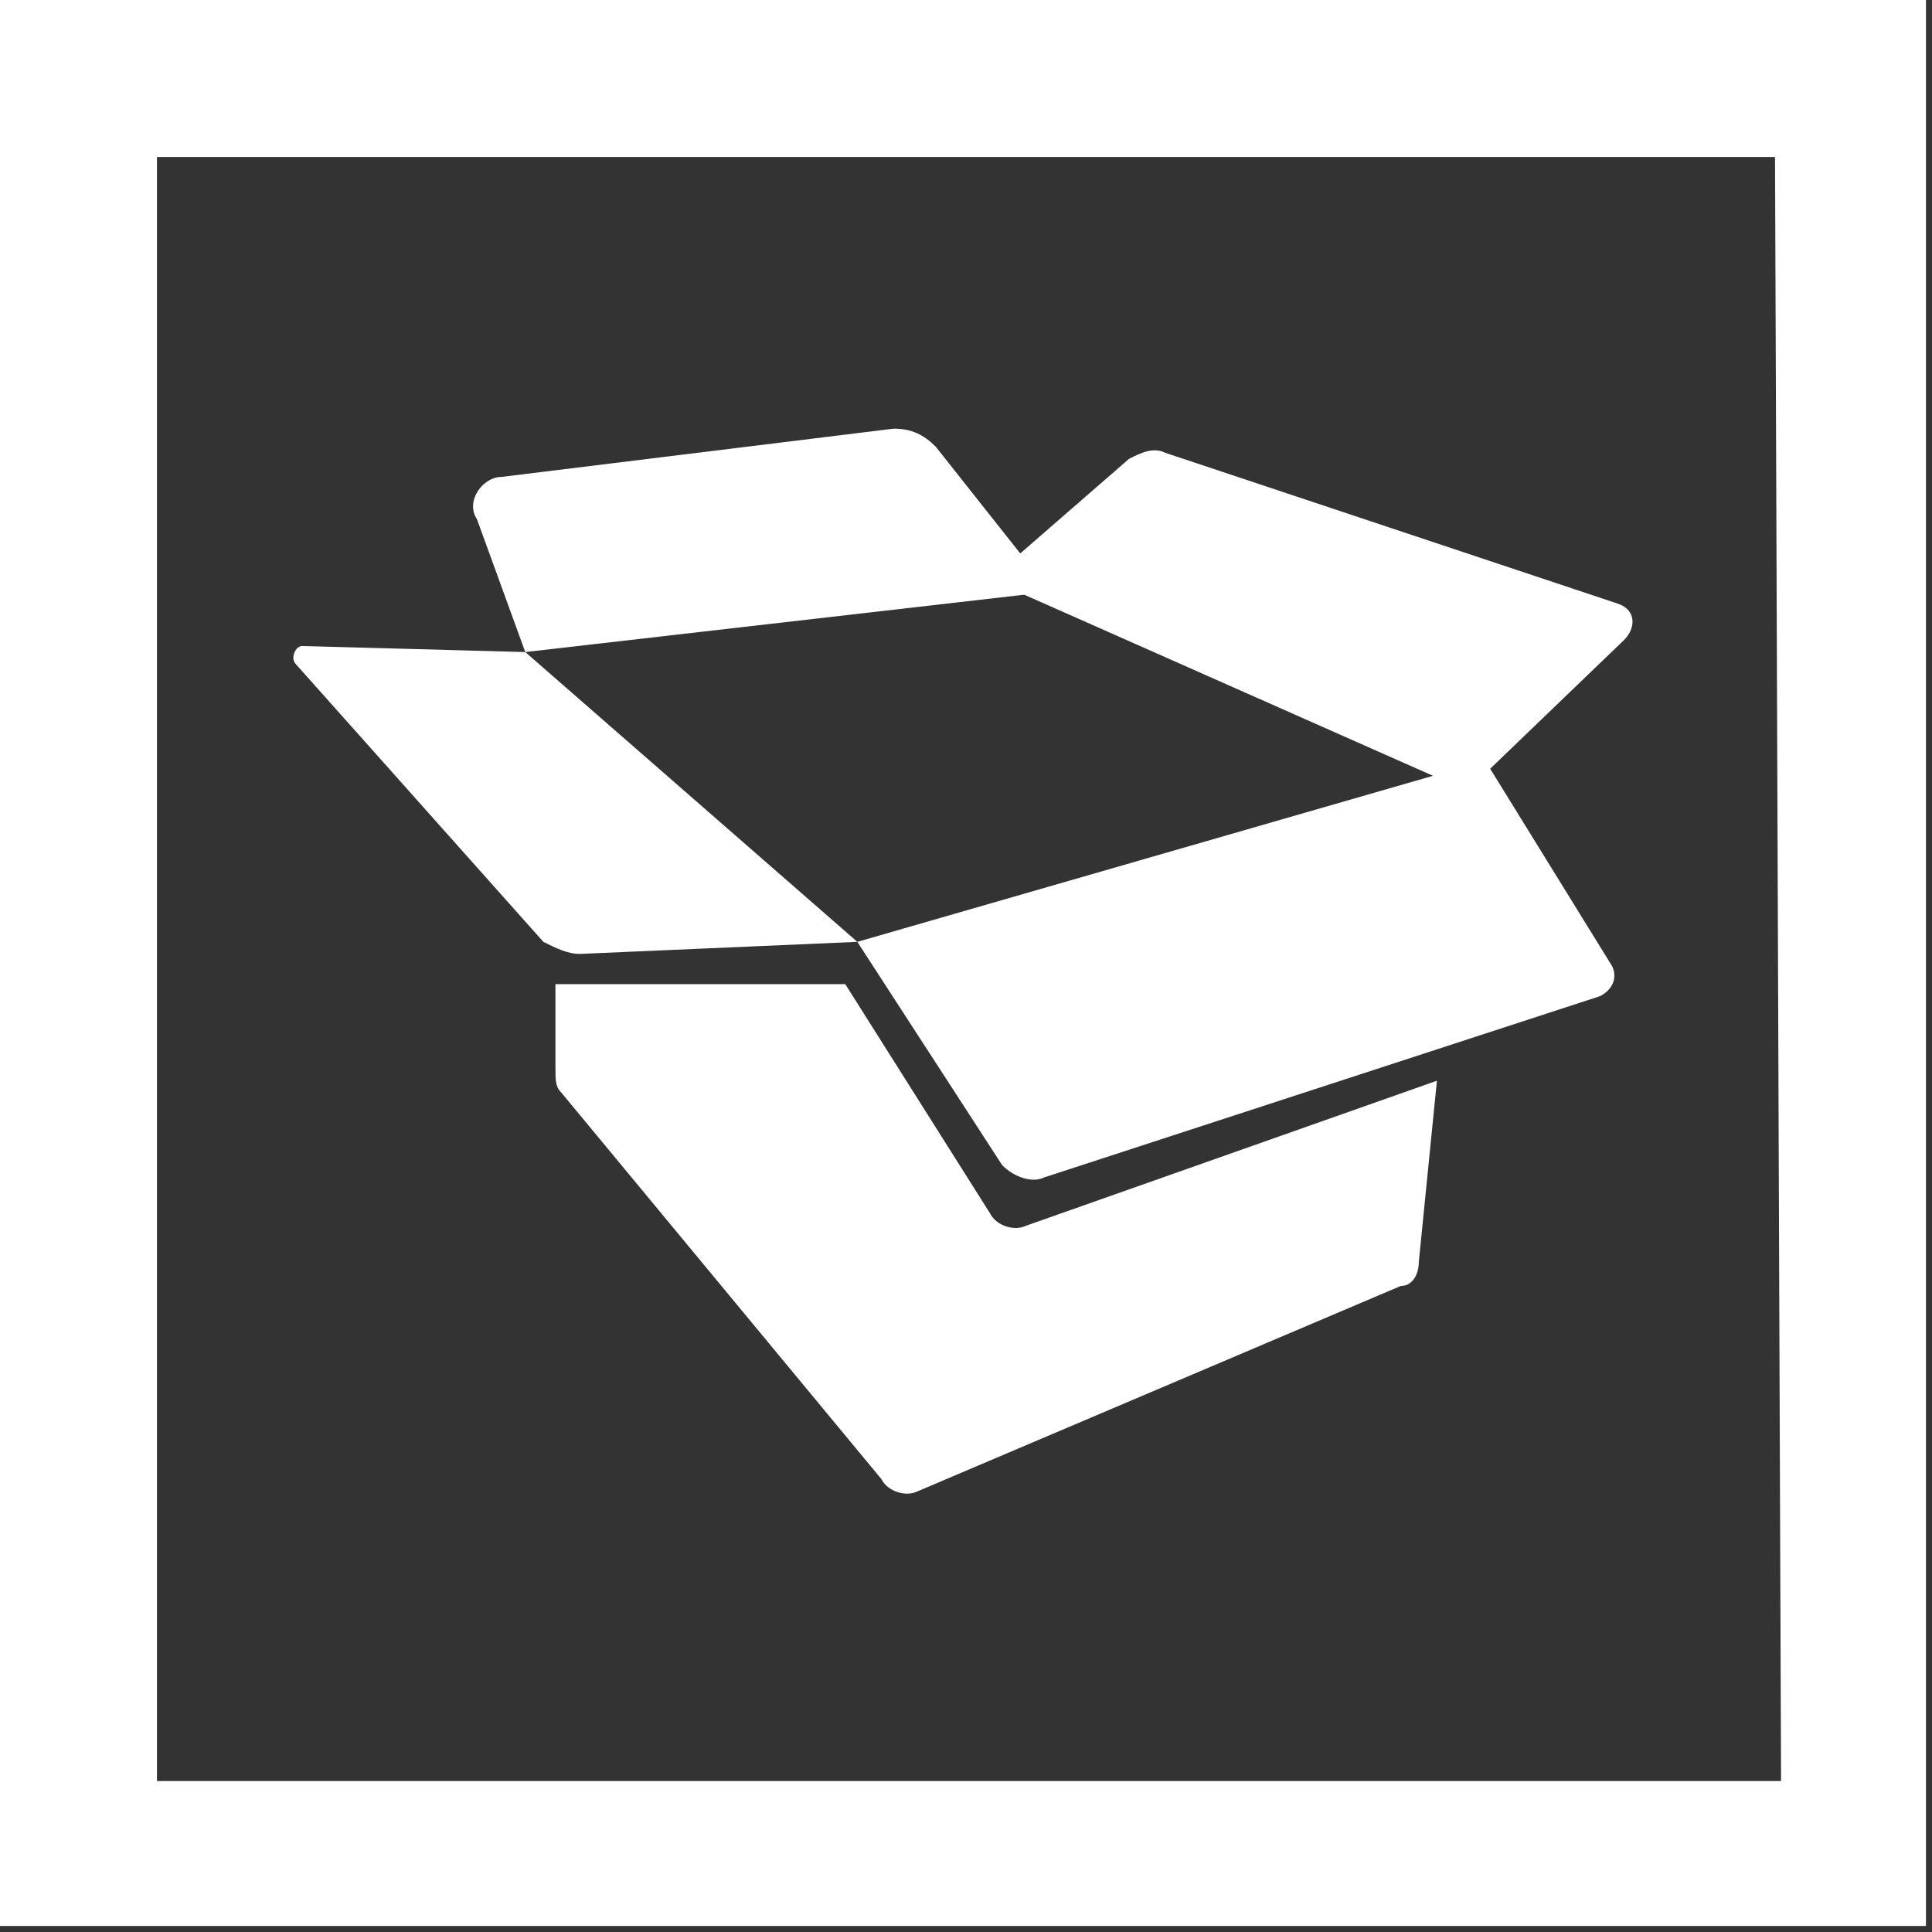
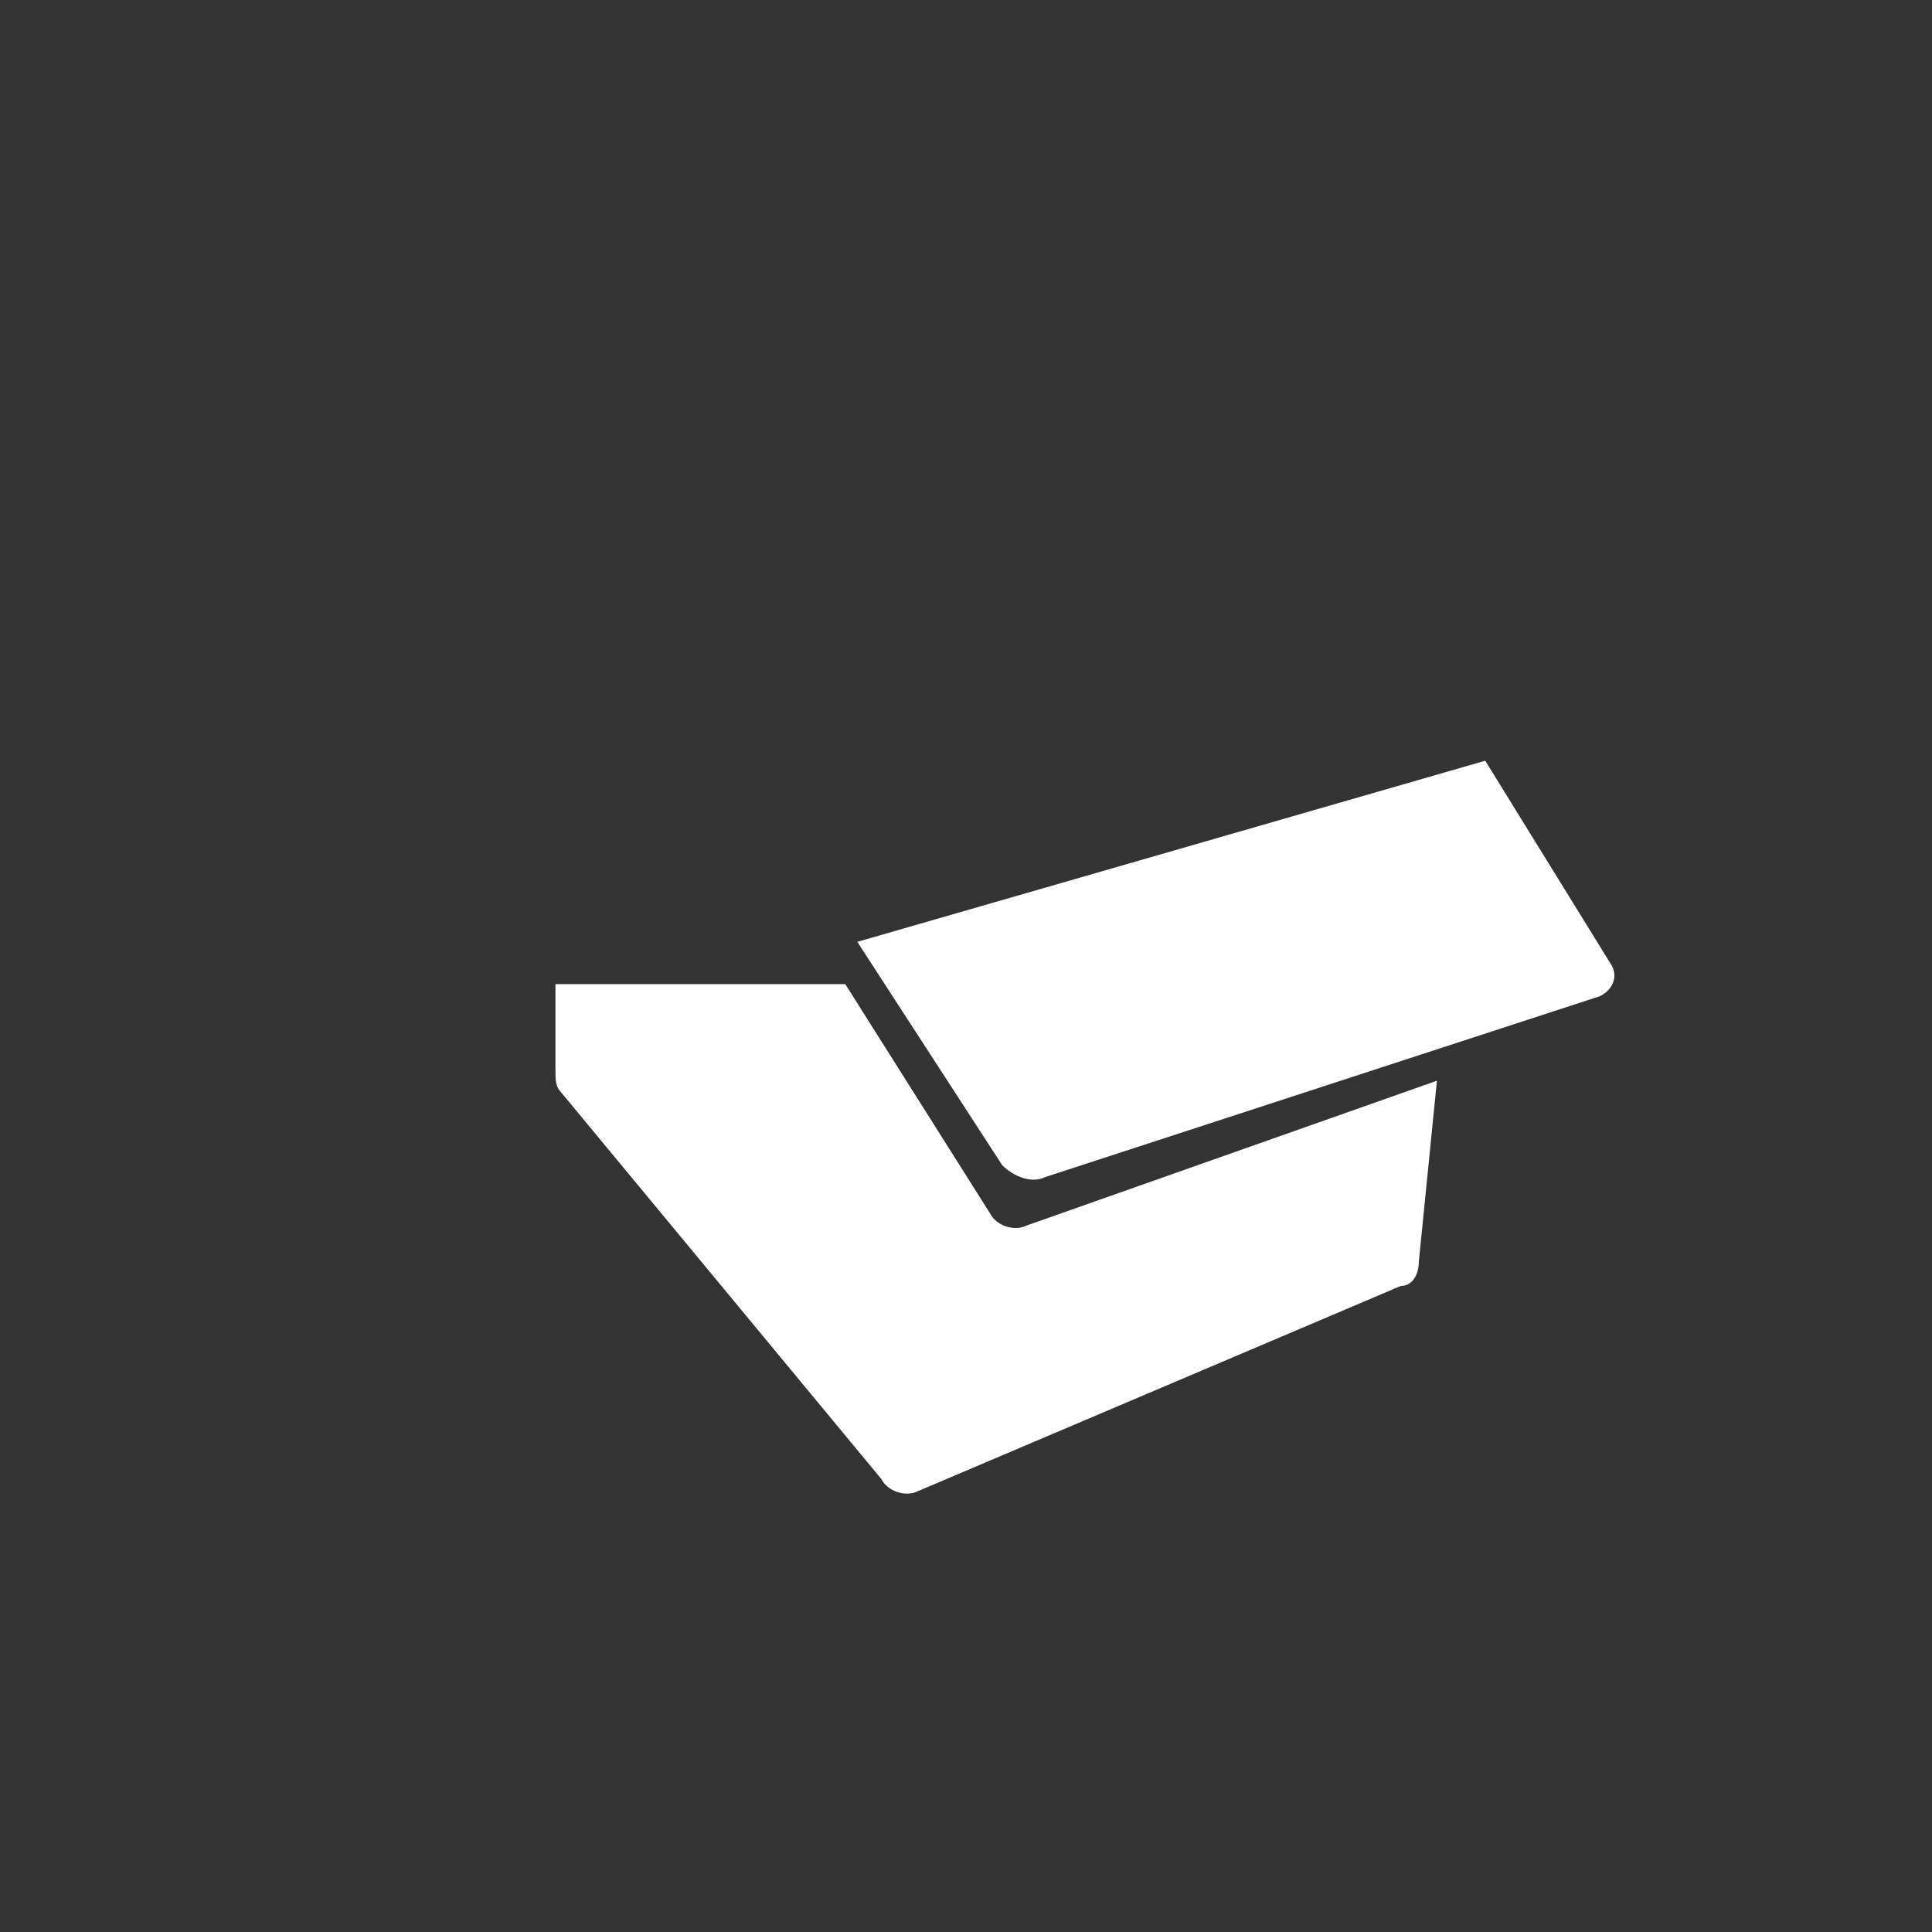
<svg xmlns="http://www.w3.org/2000/svg" version="1.1" id="Capa_1" x="0px" y="0px" viewBox="0 0 32 32" style="enable-background:new 0 0 32 32;" xml:space="preserve">
  <rect x="0" y="0" width="32" height="32" fill="#333333" stroke="none" />
  <style type="text/css">
	.st0{fill:#FFFFFF;}
</style>
  <g>
    <g>
-       <path class="st0" d="M0,0v31.9h31.9V0H0z M29.5,29.5H2.6V2.6h26.8L29.5,29.5L29.5,29.5z" />
-     </g>
+       </g>
  </g>
  <g>
    <path class="st0" d="M9.2,16.3H14l2.4,3.8c0.1,0.2,0.4,0.3,0.6,0.2l6.8-2.4l-0.3,3c0,0.2-0.1,0.4-0.3,0.4l-8,3.4   c-0.2,0.1-0.5,0-0.6-0.2l-5.3-6.4c-0.1-0.1-0.1-0.2-0.1-0.4L9.2,16.3z" />
    <path class="st0" d="M14.2,15.6l10.4-3l2.1,3.4c0.1,0.2,0,0.4-0.2,0.5l-9.2,3c-0.2,0.1-0.5,0-0.7-0.2L14.2,15.6z" />
-     <path class="st0" d="M8.7,10.8L7.9,8.6C7.7,8.3,8,7.9,8.3,7.9l6.5-0.8c0.3,0,0.5,0.1,0.7,0.3l1.9,2.4L8.7,10.8z" />
-     <path class="st0" d="M24.3,13.1l-7.9-3.5l2.3-2c0.2-0.1,0.4-0.2,0.6-0.1l7.5,2.5c0.3,0.1,0.3,0.4,0.1,0.6L24.3,13.1z" />
-     <path class="st0" d="M8.7,10.8l5.5,4.8l-4.6,0.2c-0.2,0-0.4-0.1-0.6-0.2l-4.1-4.6c-0.1-0.1,0-0.3,0.1-0.3L8.7,10.8z" />
  </g>
</svg>